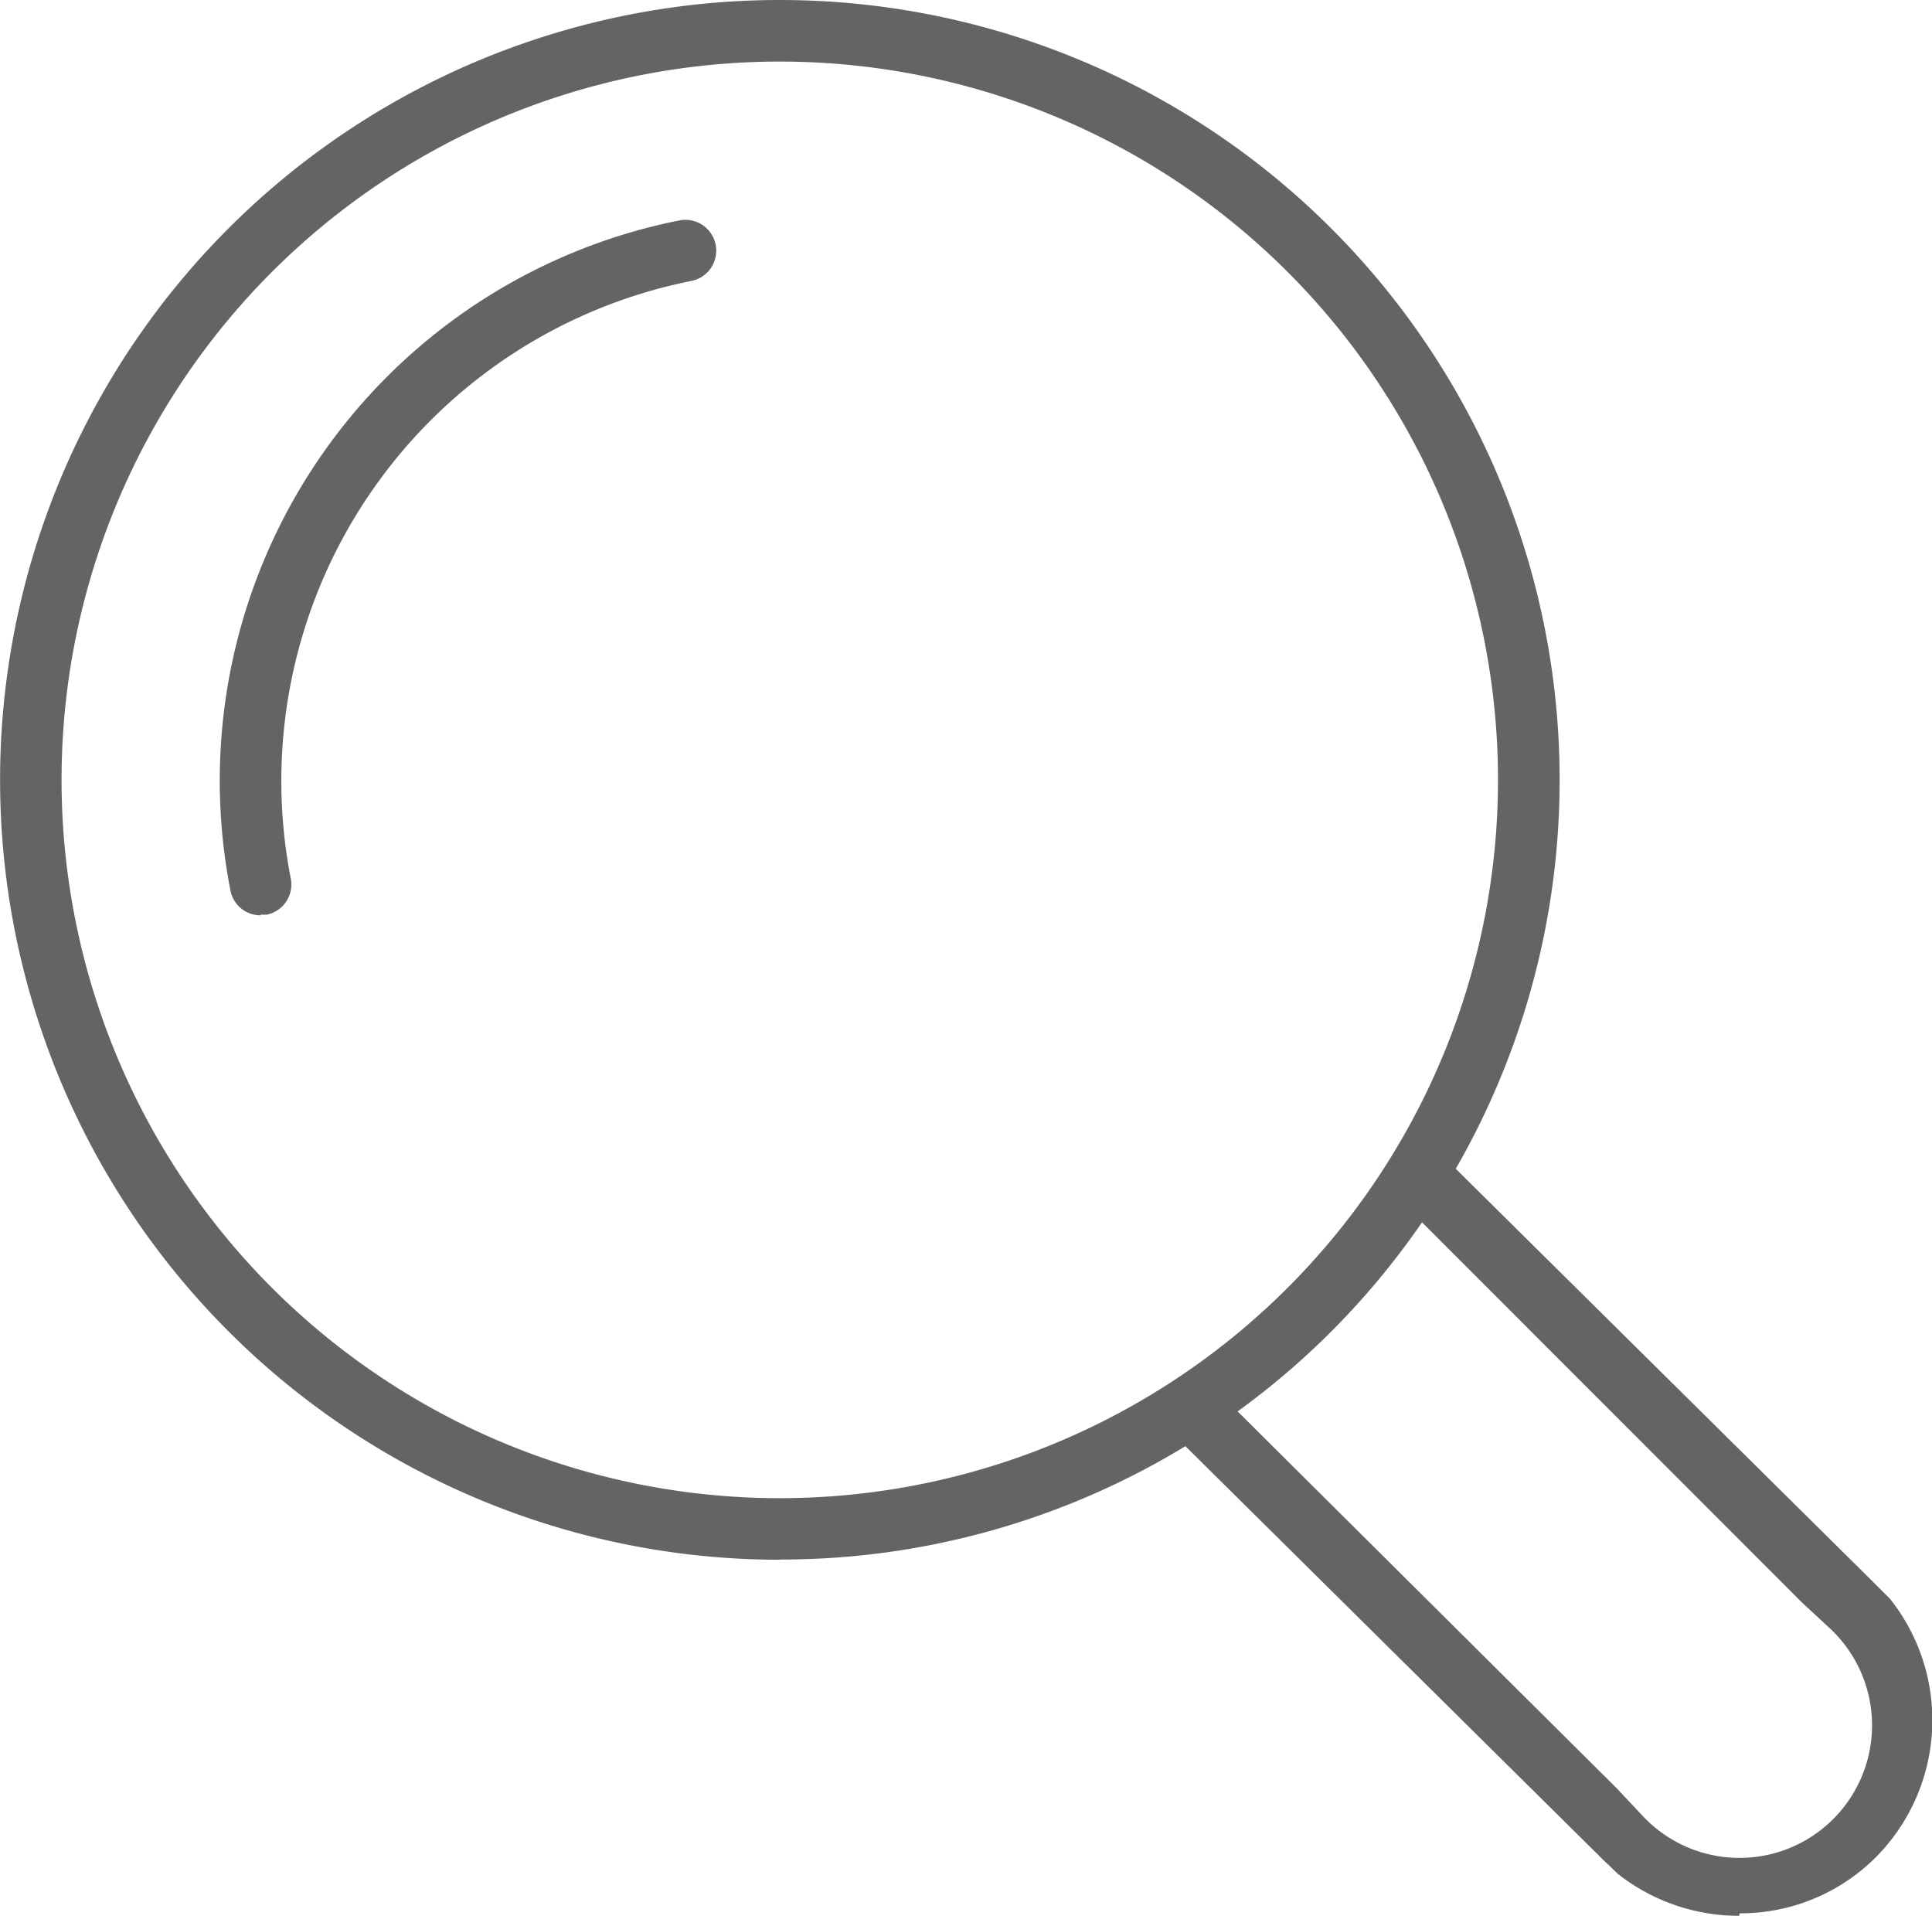
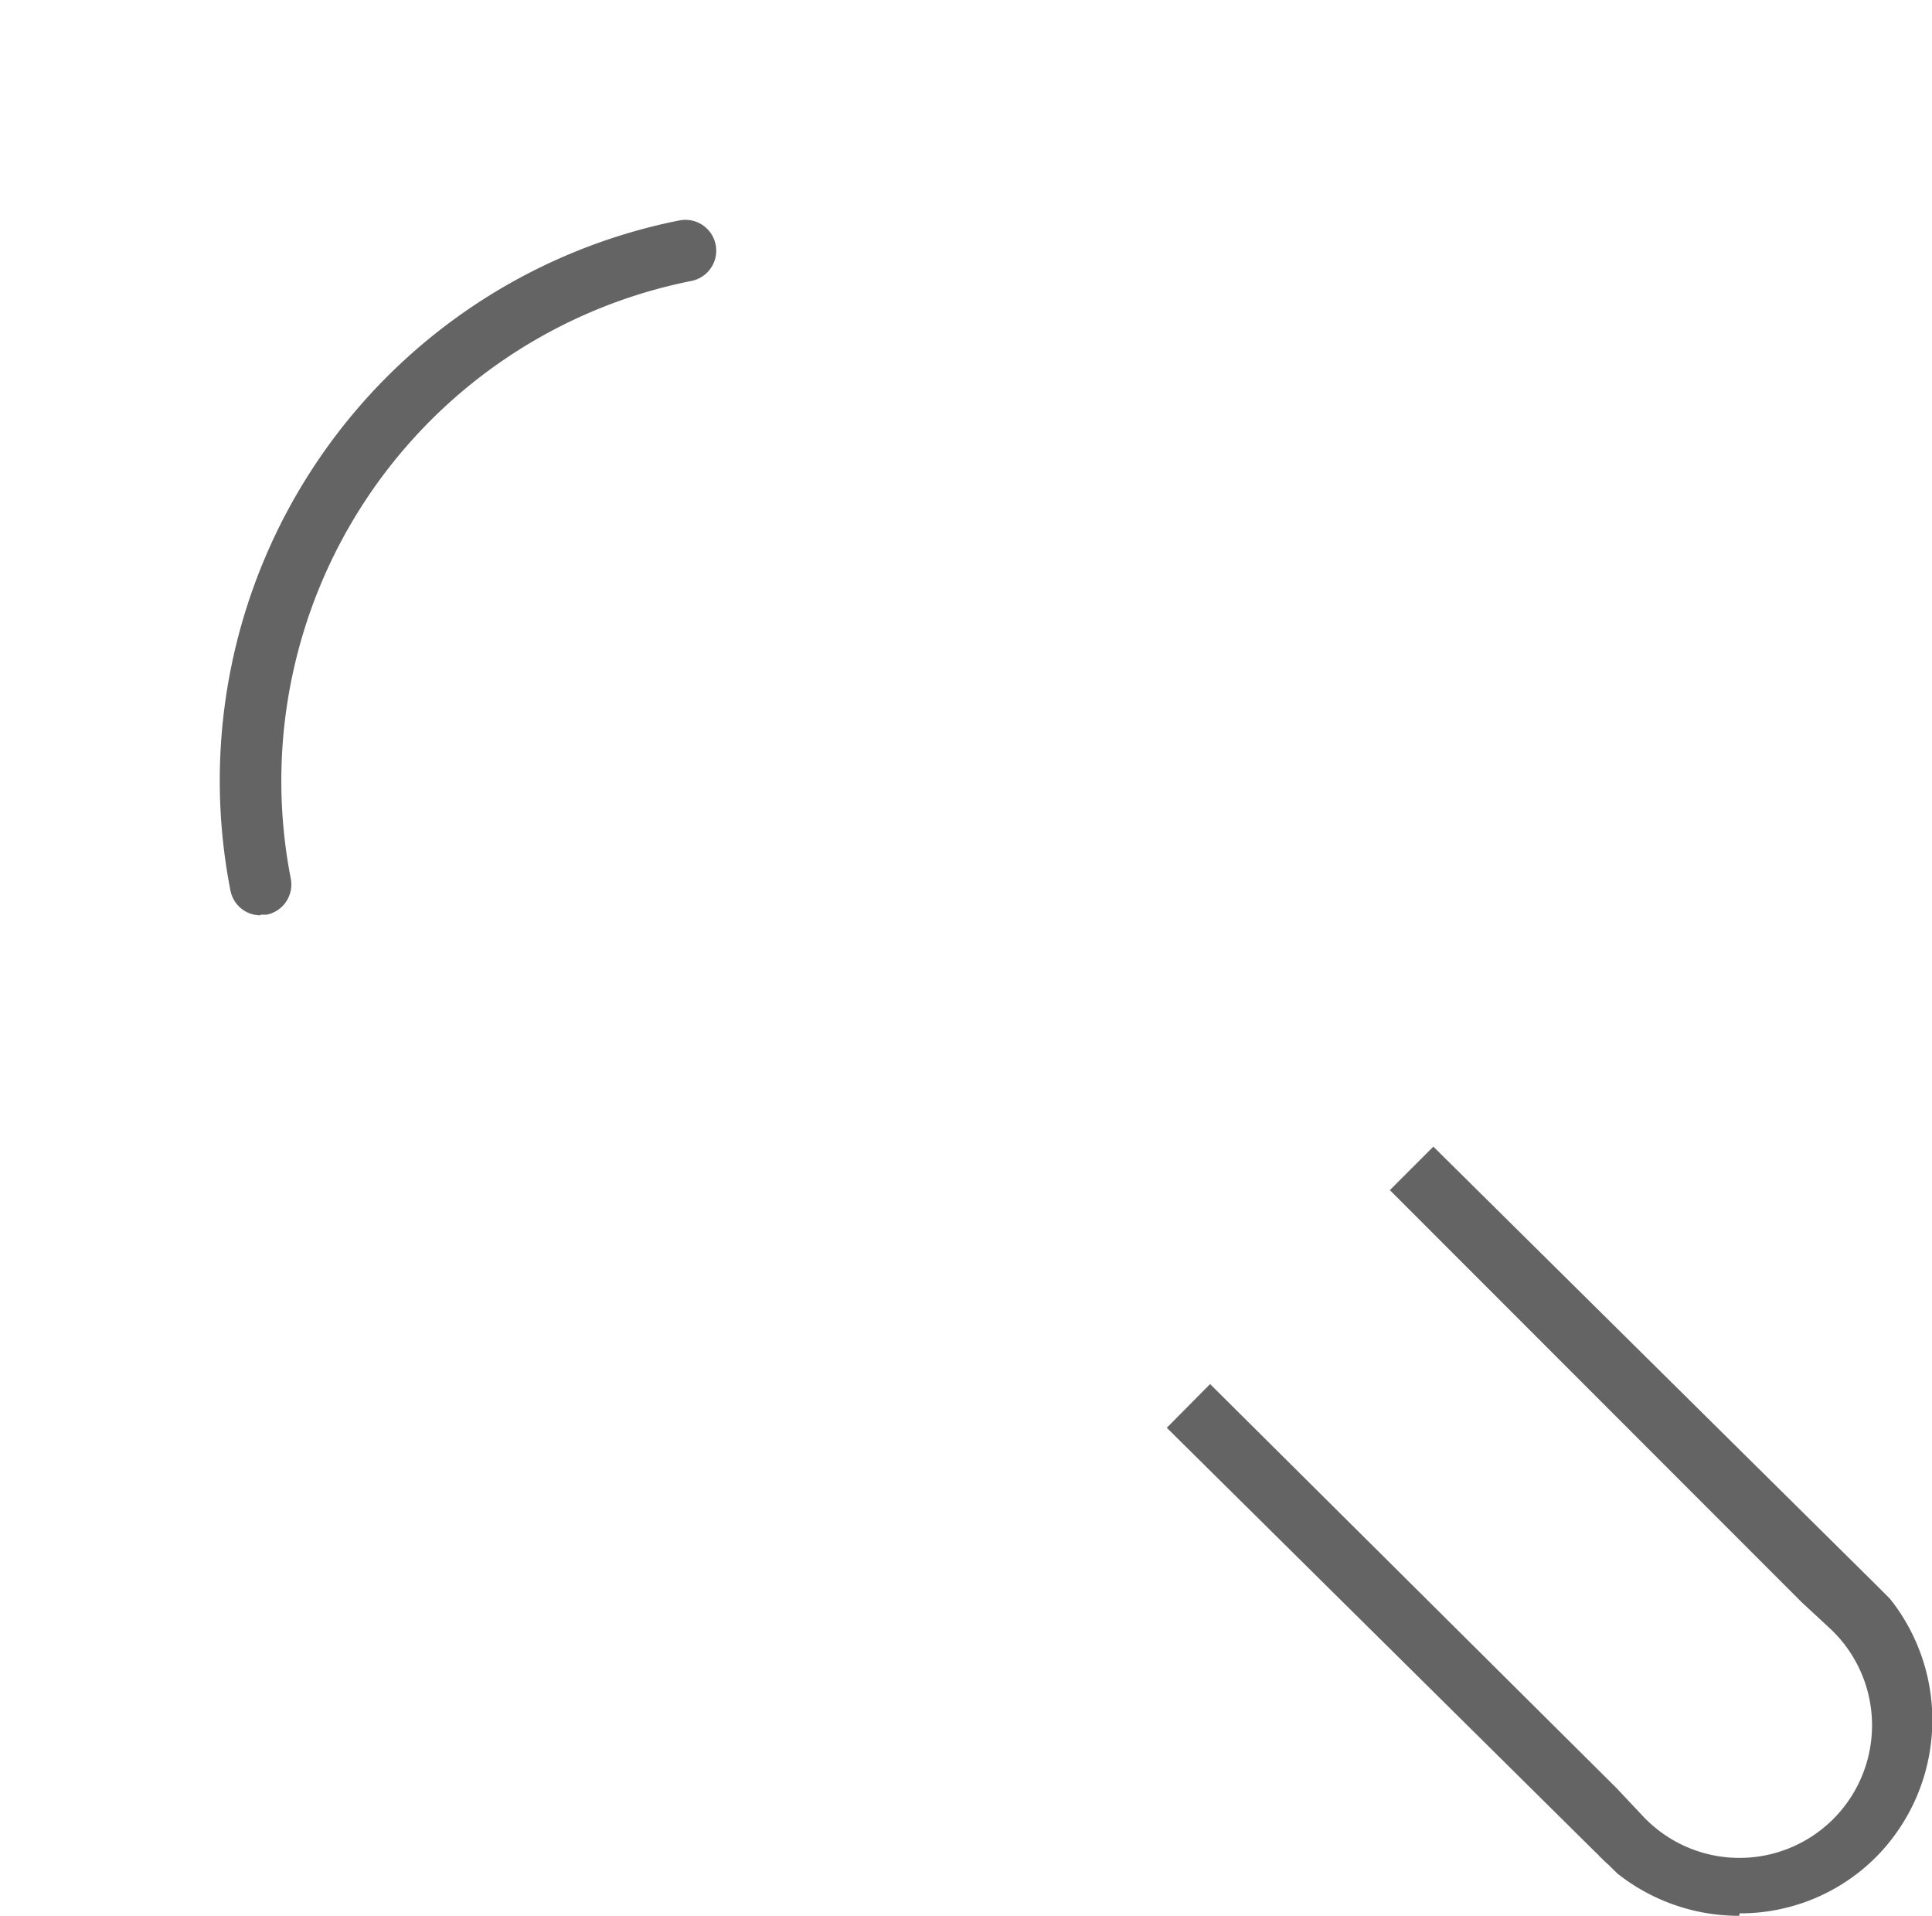
<svg xmlns="http://www.w3.org/2000/svg" id="cf253da8-d734-4597-b594-a1912765f67f" data-name="Ebene 1" viewBox="0 0 94.15 93.36">
  <defs>
    <style>.b20bd801-6982-4b49-9a93-0c539a315030{fill:none;}.ff7ec2d6-2137-4139-84f5-9a32d610c4c9{clip-path:url(#c9056221-4096-41b1-b78b-64b14d391d82);}.\31 ef544f5-0dfd-4de1-8bdc-da53eb701fd7{fill:#646464;}</style>
    <clipPath id="c9056221-4096-41b1-b78b-64b14d391d82" transform="translate(-591 -178.88)">
      <rect class="b20bd801-6982-4b49-9a93-0c539a315030" x="591" y="178.88" width="94.15" height="93.36" />
    </clipPath>
  </defs>
  <title>TransparentePreise</title>
  <g class="ff7ec2d6-2137-4139-84f5-9a32d610c4c9">
-     <path class="1ef544f5-0dfd-4de1-8bdc-da53eb701fd7" d="M629,181.88a35,35,0,1,0,35,35,35,35,0,0,0-35-35m0,73a38,38,0,1,1,32-17.5h0a37.9,37.9,0,0,1-32,17.49" transform="translate(-591 -178.88)" />
    <path class="1ef544f5-0dfd-4de1-8bdc-da53eb701fd7" d="M603.7,223.48a1.49,1.49,0,0,1-1.47-1.21,27.83,27.83,0,0,1,21.88-32.65,1.5,1.5,0,0,1,.58,2.95,24.84,24.84,0,0,0-19.52,29.12,1.5,1.5,0,0,1-1.18,1.76l-.29,0" transform="translate(-591 -178.88)" />
    <path class="1ef544f5-0dfd-4de1-8bdc-da53eb701fd7" d="M675.76,272.23a9.53,9.53,0,0,1-5.94-2.06l0,0-.45-.44c-.13-.11-.26-.24-.38-.36a.52.52,0,0,1-.1-.11l-.14-.13-20.89-20.68,2.11-2.13L669.77,266l0,0,1.27,1.35a6.46,6.46,0,1,0,9.13-9.13l-1.36-1.26,0,0-20.08-20.09,2.12-2.12L682.32,256h0l0,0,.78.78,0,0a9.49,9.49,0,0,1-.68,12.59,9.35,9.35,0,0,1-6.65,2.74" transform="translate(-591 -178.88)" />
  </g>
</svg>